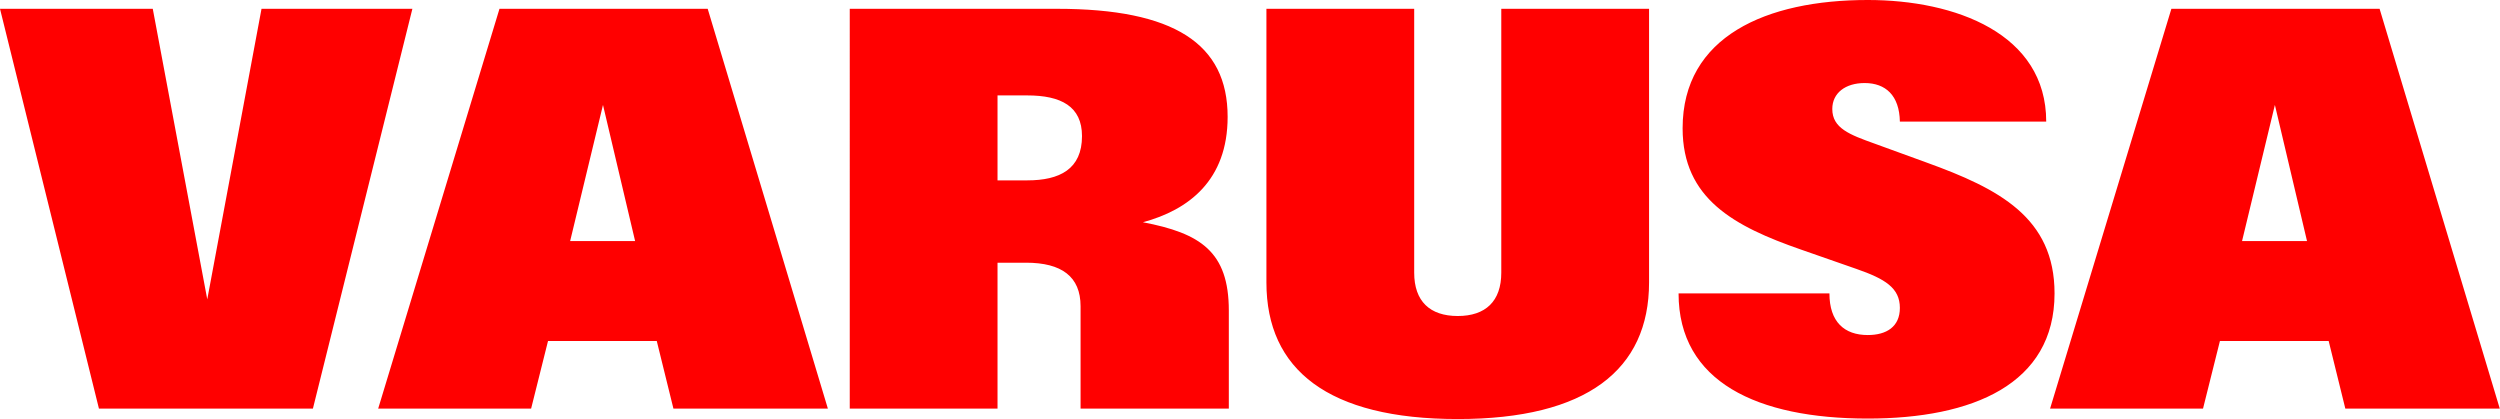
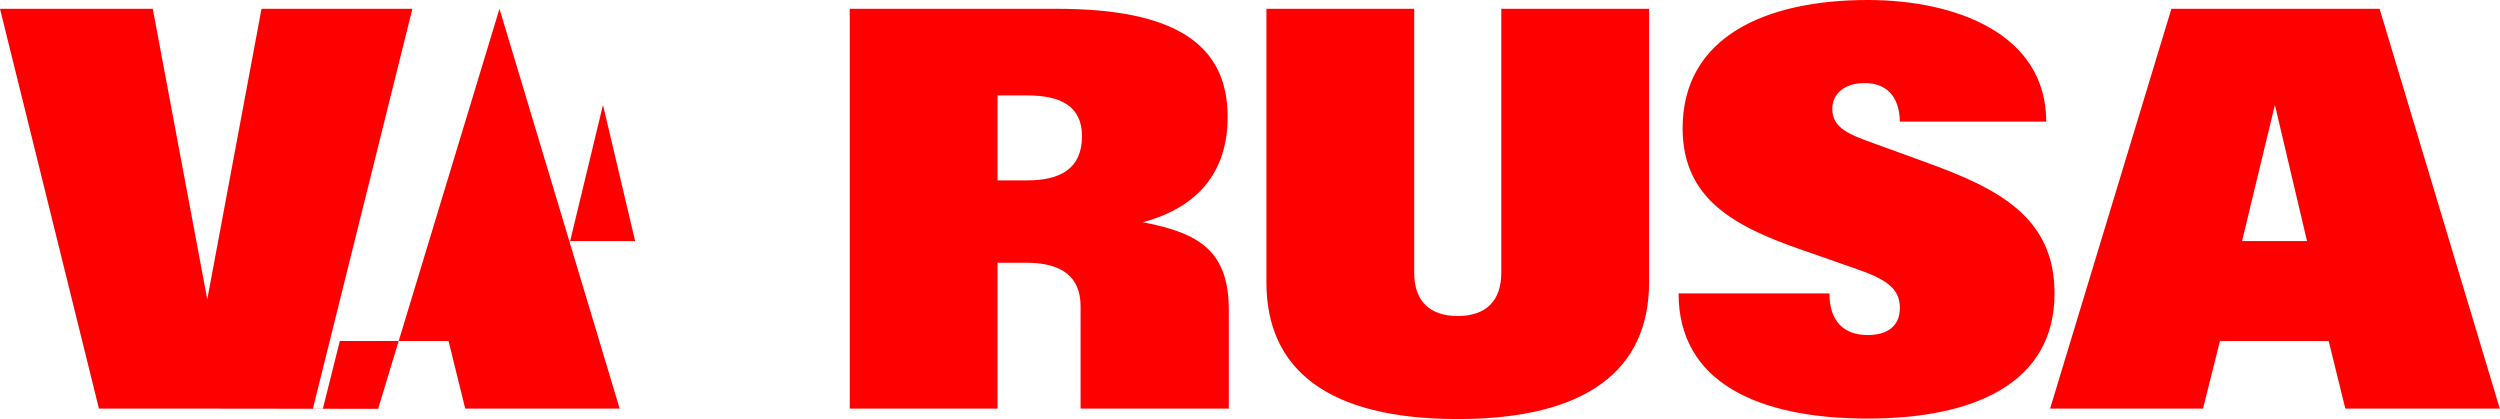
<svg xmlns="http://www.w3.org/2000/svg" id="Ebene_2" data-name="Ebene 2" viewBox="0 0 105.06 17.61">
  <defs>
    <style>
      .cls-1 {
        fill: red;
        stroke-width: 0px;
      }
    </style>
  </defs>
  <g id="Ebene_1-2" data-name="Ebene 1">
-     <path class="cls-1" d="m4.16,17.18L0,.37h6.42l2.29,12.21L10.99.37h6.34l-4.18,16.8H4.16Zm11.73,0L20.99.37h8.75l5.05,16.8h-6.49l-.7-2.84h-4.57l-.71,2.84h-6.42Zm8.07-7.05h2.73l-1.35-5.72-1.38,5.72Zm11.75,7.05V.37h8.71c4.91,0,7.17,1.46,7.17,4.54,0,2.67-1.64,3.91-3.56,4.43,2.41.46,3.61,1.23,3.61,3.71v4.12h-6.23v-4.3c0-1.25-.8-1.83-2.29-1.83h-1.2v6.13h-6.21Zm6.21-9.6h1.25c1.36,0,2.3-.47,2.3-1.86,0-1.25-.88-1.71-2.3-1.71h-1.25v3.57Zm19.34,10.03c-5.44,0-8.04-2.07-8.04-5.74V.37h6.21v11.09c0,1.2.66,1.82,1.83,1.82s1.83-.62,1.83-1.82V.37h6.21v11.5c0,3.67-2.62,5.74-8.04,5.74Zm17.23-.02c-4.64,0-7.95-1.54-7.95-5.26h6.34c0,1.2.63,1.75,1.61,1.75.79,0,1.35-.35,1.35-1.14,0-.84-.62-1.22-1.83-1.64l-2.32-.81c-2.82-.98-4.98-2.14-4.98-5.1,0-3.86,3.52-5.39,7.78-5.39,3.68,0,7.5,1.41,7.5,5.11h-6.15c-.02-1.1-.6-1.62-1.48-1.62-.81,0-1.36.42-1.36,1.09,0,.81.73,1.08,1.79,1.46l2.17.79c3.04,1.1,5.38,2.31,5.38,5.5,0,3.82-3.45,5.26-7.85,5.26Zm7.66-.41L91.25.37h8.75l5.05,16.8h-6.49l-.7-2.84h-4.57l-.71,2.84h-6.42Zm8.07-7.05h2.73l-1.35-5.72-1.38,5.72Z" />
+     <path class="cls-1" d="m4.16,17.18L0,.37h6.42l2.29,12.21L10.99.37h6.34l-4.18,16.8H4.16Zm11.73,0L20.99.37l5.05,16.8h-6.49l-.7-2.84h-4.57l-.71,2.84h-6.42Zm8.07-7.05h2.73l-1.35-5.72-1.38,5.72Zm11.75,7.05V.37h8.71c4.91,0,7.17,1.46,7.17,4.54,0,2.67-1.64,3.91-3.56,4.43,2.41.46,3.61,1.23,3.61,3.71v4.12h-6.23v-4.3c0-1.25-.8-1.83-2.29-1.83h-1.2v6.13h-6.21Zm6.21-9.6h1.25c1.36,0,2.3-.47,2.3-1.86,0-1.25-.88-1.71-2.3-1.71h-1.25v3.57Zm19.34,10.03c-5.44,0-8.04-2.07-8.04-5.74V.37h6.21v11.09c0,1.2.66,1.82,1.83,1.82s1.83-.62,1.83-1.82V.37h6.21v11.5c0,3.67-2.62,5.74-8.04,5.74Zm17.23-.02c-4.64,0-7.95-1.54-7.95-5.26h6.34c0,1.2.63,1.75,1.61,1.75.79,0,1.35-.35,1.35-1.14,0-.84-.62-1.22-1.83-1.64l-2.32-.81c-2.82-.98-4.98-2.14-4.98-5.1,0-3.86,3.52-5.39,7.78-5.39,3.68,0,7.5,1.41,7.5,5.11h-6.15c-.02-1.1-.6-1.62-1.48-1.62-.81,0-1.36.42-1.36,1.09,0,.81.73,1.08,1.79,1.46l2.17.79c3.04,1.1,5.38,2.31,5.38,5.5,0,3.82-3.45,5.26-7.85,5.26Zm7.66-.41L91.25.37h8.75l5.05,16.8h-6.49l-.7-2.84h-4.57l-.71,2.84h-6.42Zm8.07-7.05h2.73l-1.35-5.72-1.38,5.72Z" />
  </g>
</svg>